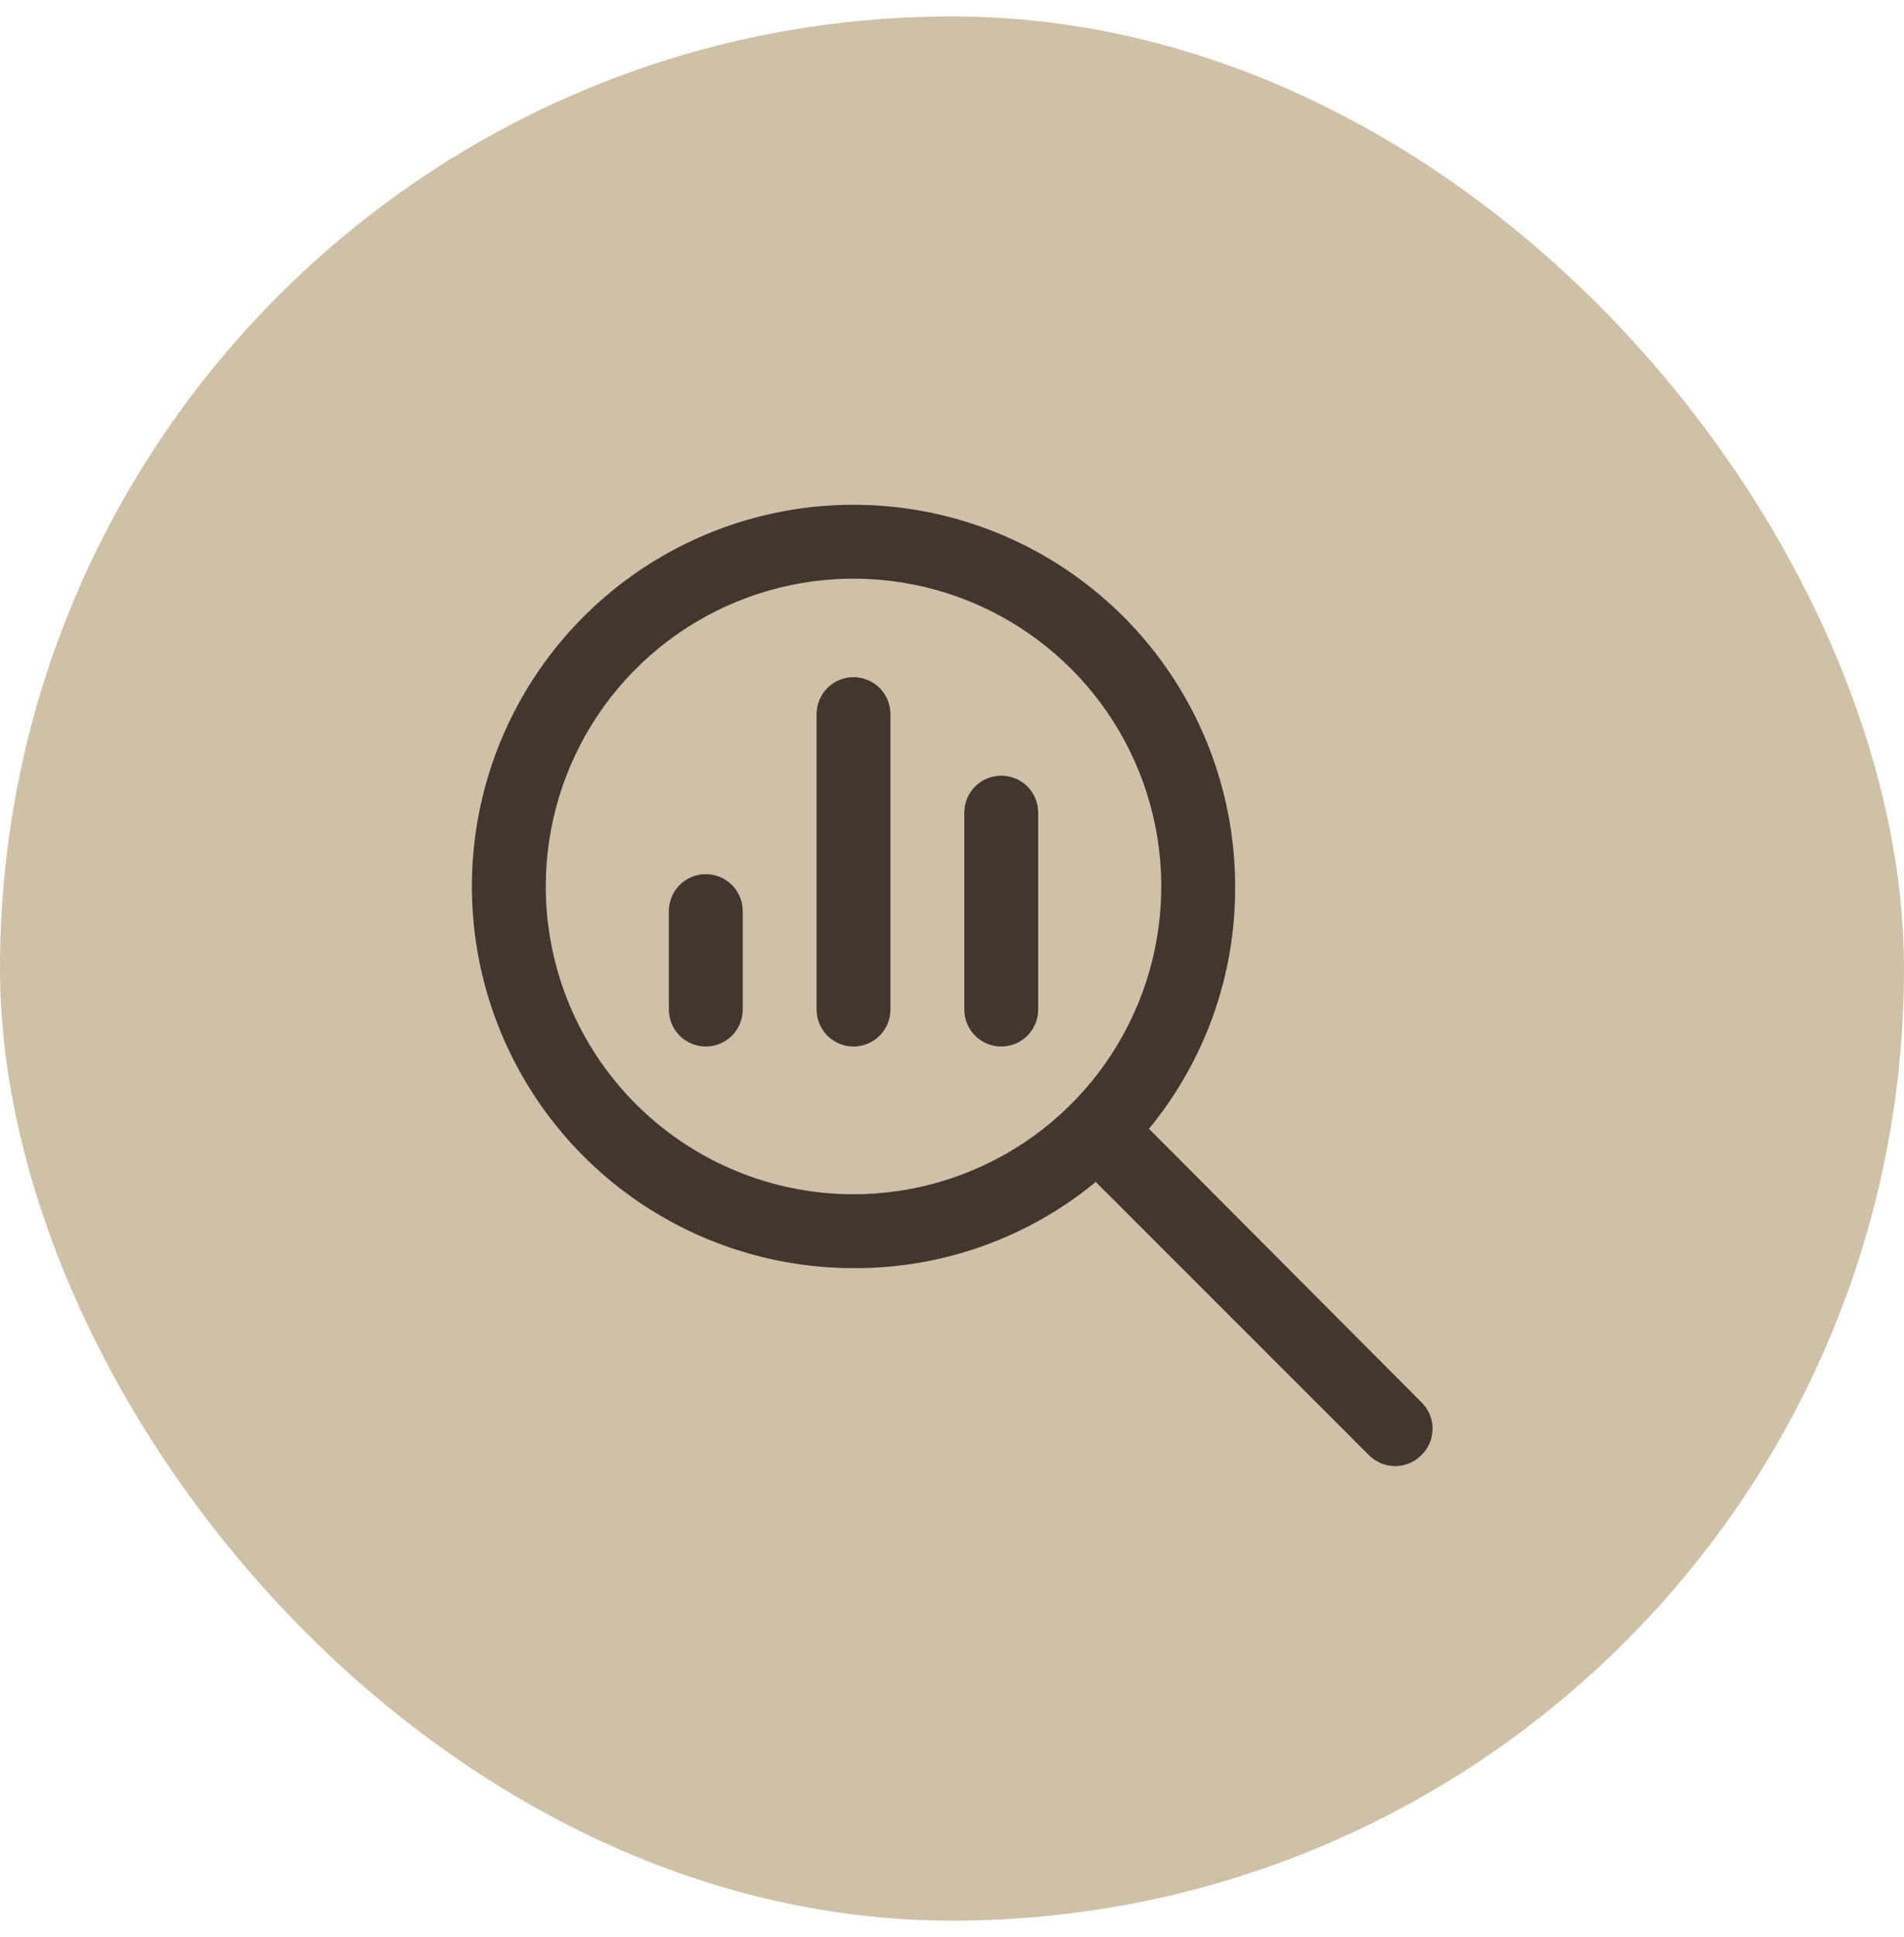
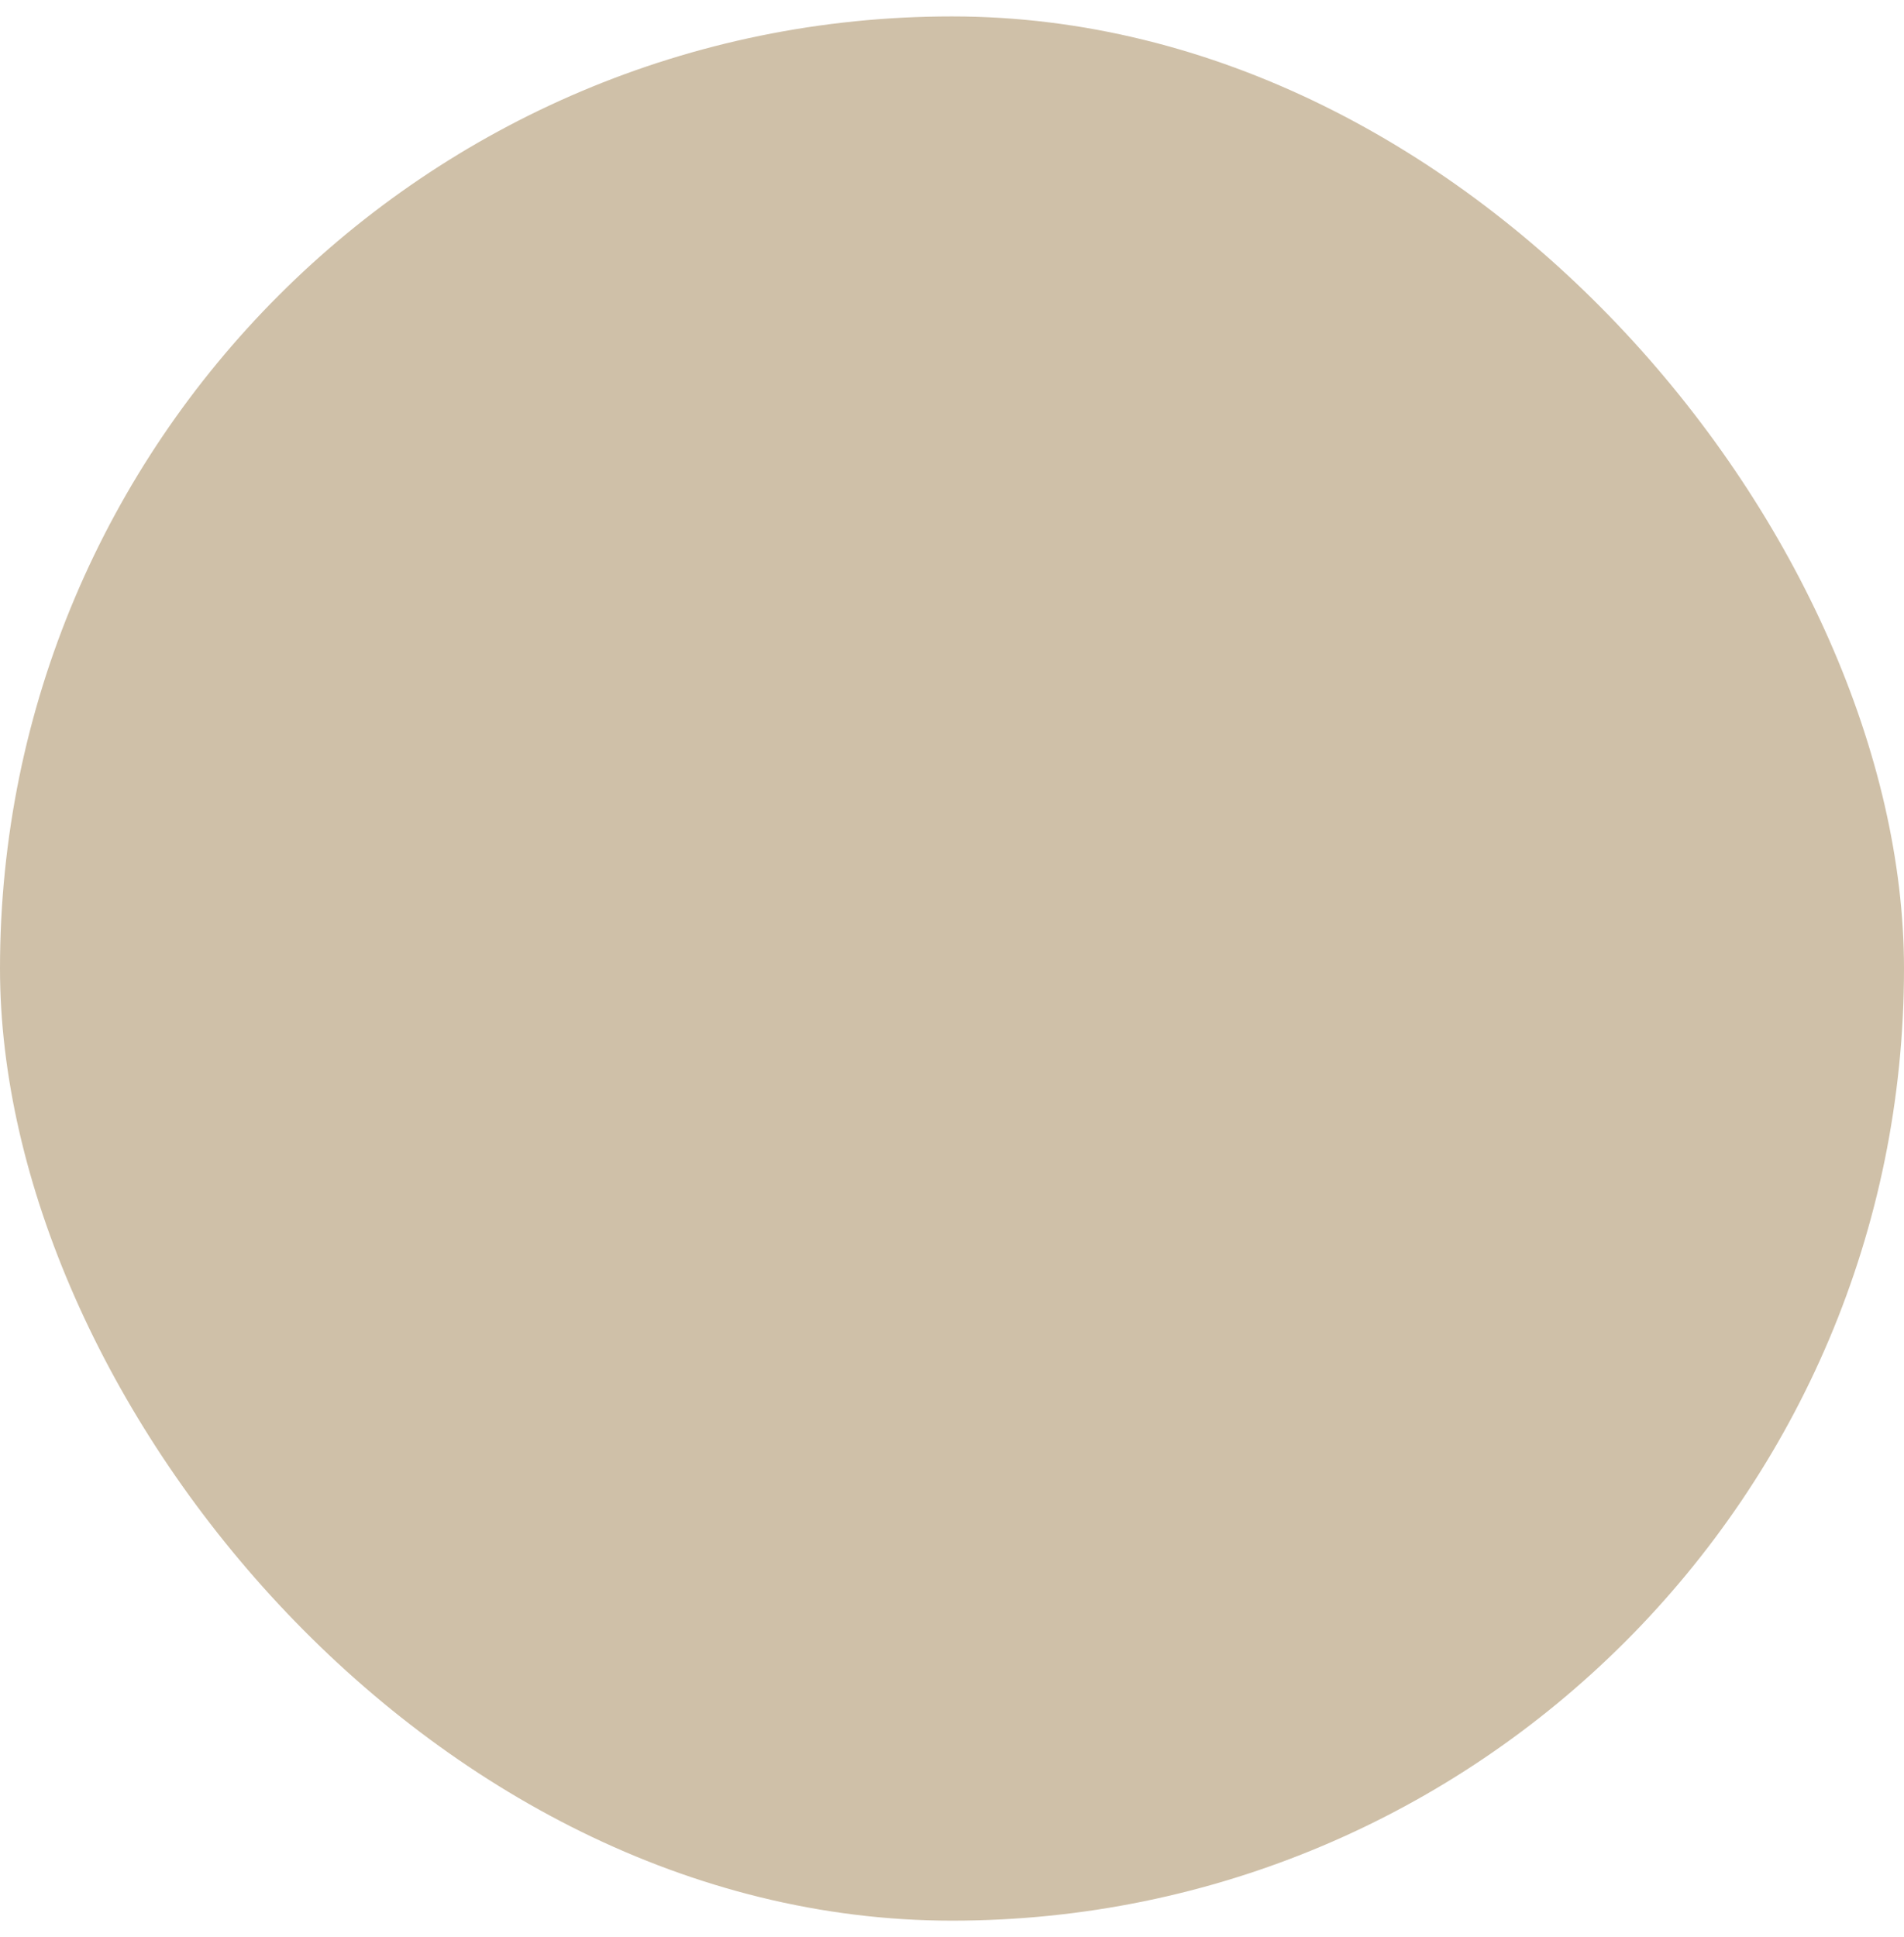
<svg xmlns="http://www.w3.org/2000/svg" width="58" height="59" viewBox="0 0 58 59" fill="none">
  <rect y="0.5" width="58" height="58" rx="29" fill="#CFC0A8" />
-   <path d="M43.295 42.705L35 34.38C36.711 32.303 37.64 29.691 37.625 27C37.625 24.701 36.943 22.453 35.666 20.541C34.389 18.63 32.573 17.14 30.449 16.26C28.325 15.38 25.987 15.15 23.732 15.598C21.477 16.047 19.406 17.154 17.78 18.78C16.154 20.406 15.047 22.477 14.598 24.732C14.15 26.987 14.38 29.325 15.26 31.449C16.14 33.573 17.63 35.389 19.541 36.666C21.453 37.943 23.701 38.625 26 38.625C28.691 38.64 31.303 37.711 33.38 36L41.705 44.325C41.916 44.536 42.202 44.654 42.5 44.654C42.798 44.654 43.084 44.536 43.295 44.325C43.404 44.22 43.49 44.094 43.55 43.955C43.609 43.816 43.639 43.666 43.639 43.515C43.639 43.364 43.609 43.214 43.55 43.075C43.49 42.936 43.404 42.81 43.295 42.705ZM16.625 27C16.625 25.146 17.175 23.333 18.205 21.791C19.235 20.25 20.699 19.048 22.412 18.339C24.125 17.629 26.01 17.443 27.829 17.805C29.648 18.167 31.318 19.06 32.629 20.371C33.94 21.682 34.833 23.352 35.195 25.171C35.557 26.99 35.371 28.875 34.661 30.588C33.952 32.301 32.75 33.765 31.209 34.795C29.667 35.825 27.854 36.375 26 36.375C23.514 36.375 21.129 35.387 19.371 33.629C17.613 31.871 16.625 29.486 16.625 27ZM31.625 24.75V30.75C31.625 31.048 31.506 31.334 31.296 31.546C31.084 31.756 30.798 31.875 30.5 31.875C30.202 31.875 29.916 31.756 29.704 31.546C29.494 31.334 29.375 31.048 29.375 30.75V24.75C29.375 24.452 29.494 24.166 29.704 23.954C29.916 23.744 30.202 23.625 30.5 23.625C30.798 23.625 31.084 23.744 31.296 23.954C31.506 24.166 31.625 24.452 31.625 24.75ZM27.125 21.75V30.75C27.125 31.048 27.006 31.334 26.796 31.546C26.584 31.756 26.298 31.875 26 31.875C25.702 31.875 25.416 31.756 25.204 31.546C24.994 31.334 24.875 31.048 24.875 30.75V21.75C24.875 21.452 24.994 21.166 25.204 20.954C25.416 20.744 25.702 20.625 26 20.625C26.298 20.625 26.584 20.744 26.796 20.954C27.006 21.166 27.125 21.452 27.125 21.75ZM22.625 27.75V30.75C22.625 31.048 22.506 31.334 22.296 31.546C22.084 31.756 21.798 31.875 21.5 31.875C21.202 31.875 20.916 31.756 20.704 31.546C20.494 31.334 20.375 31.048 20.375 30.75V27.75C20.375 27.452 20.494 27.166 20.704 26.954C20.916 26.744 21.202 26.625 21.5 26.625C21.798 26.625 22.084 26.744 22.296 26.954C22.506 27.166 22.625 27.452 22.625 27.75Z" fill="#42362F" />
</svg>